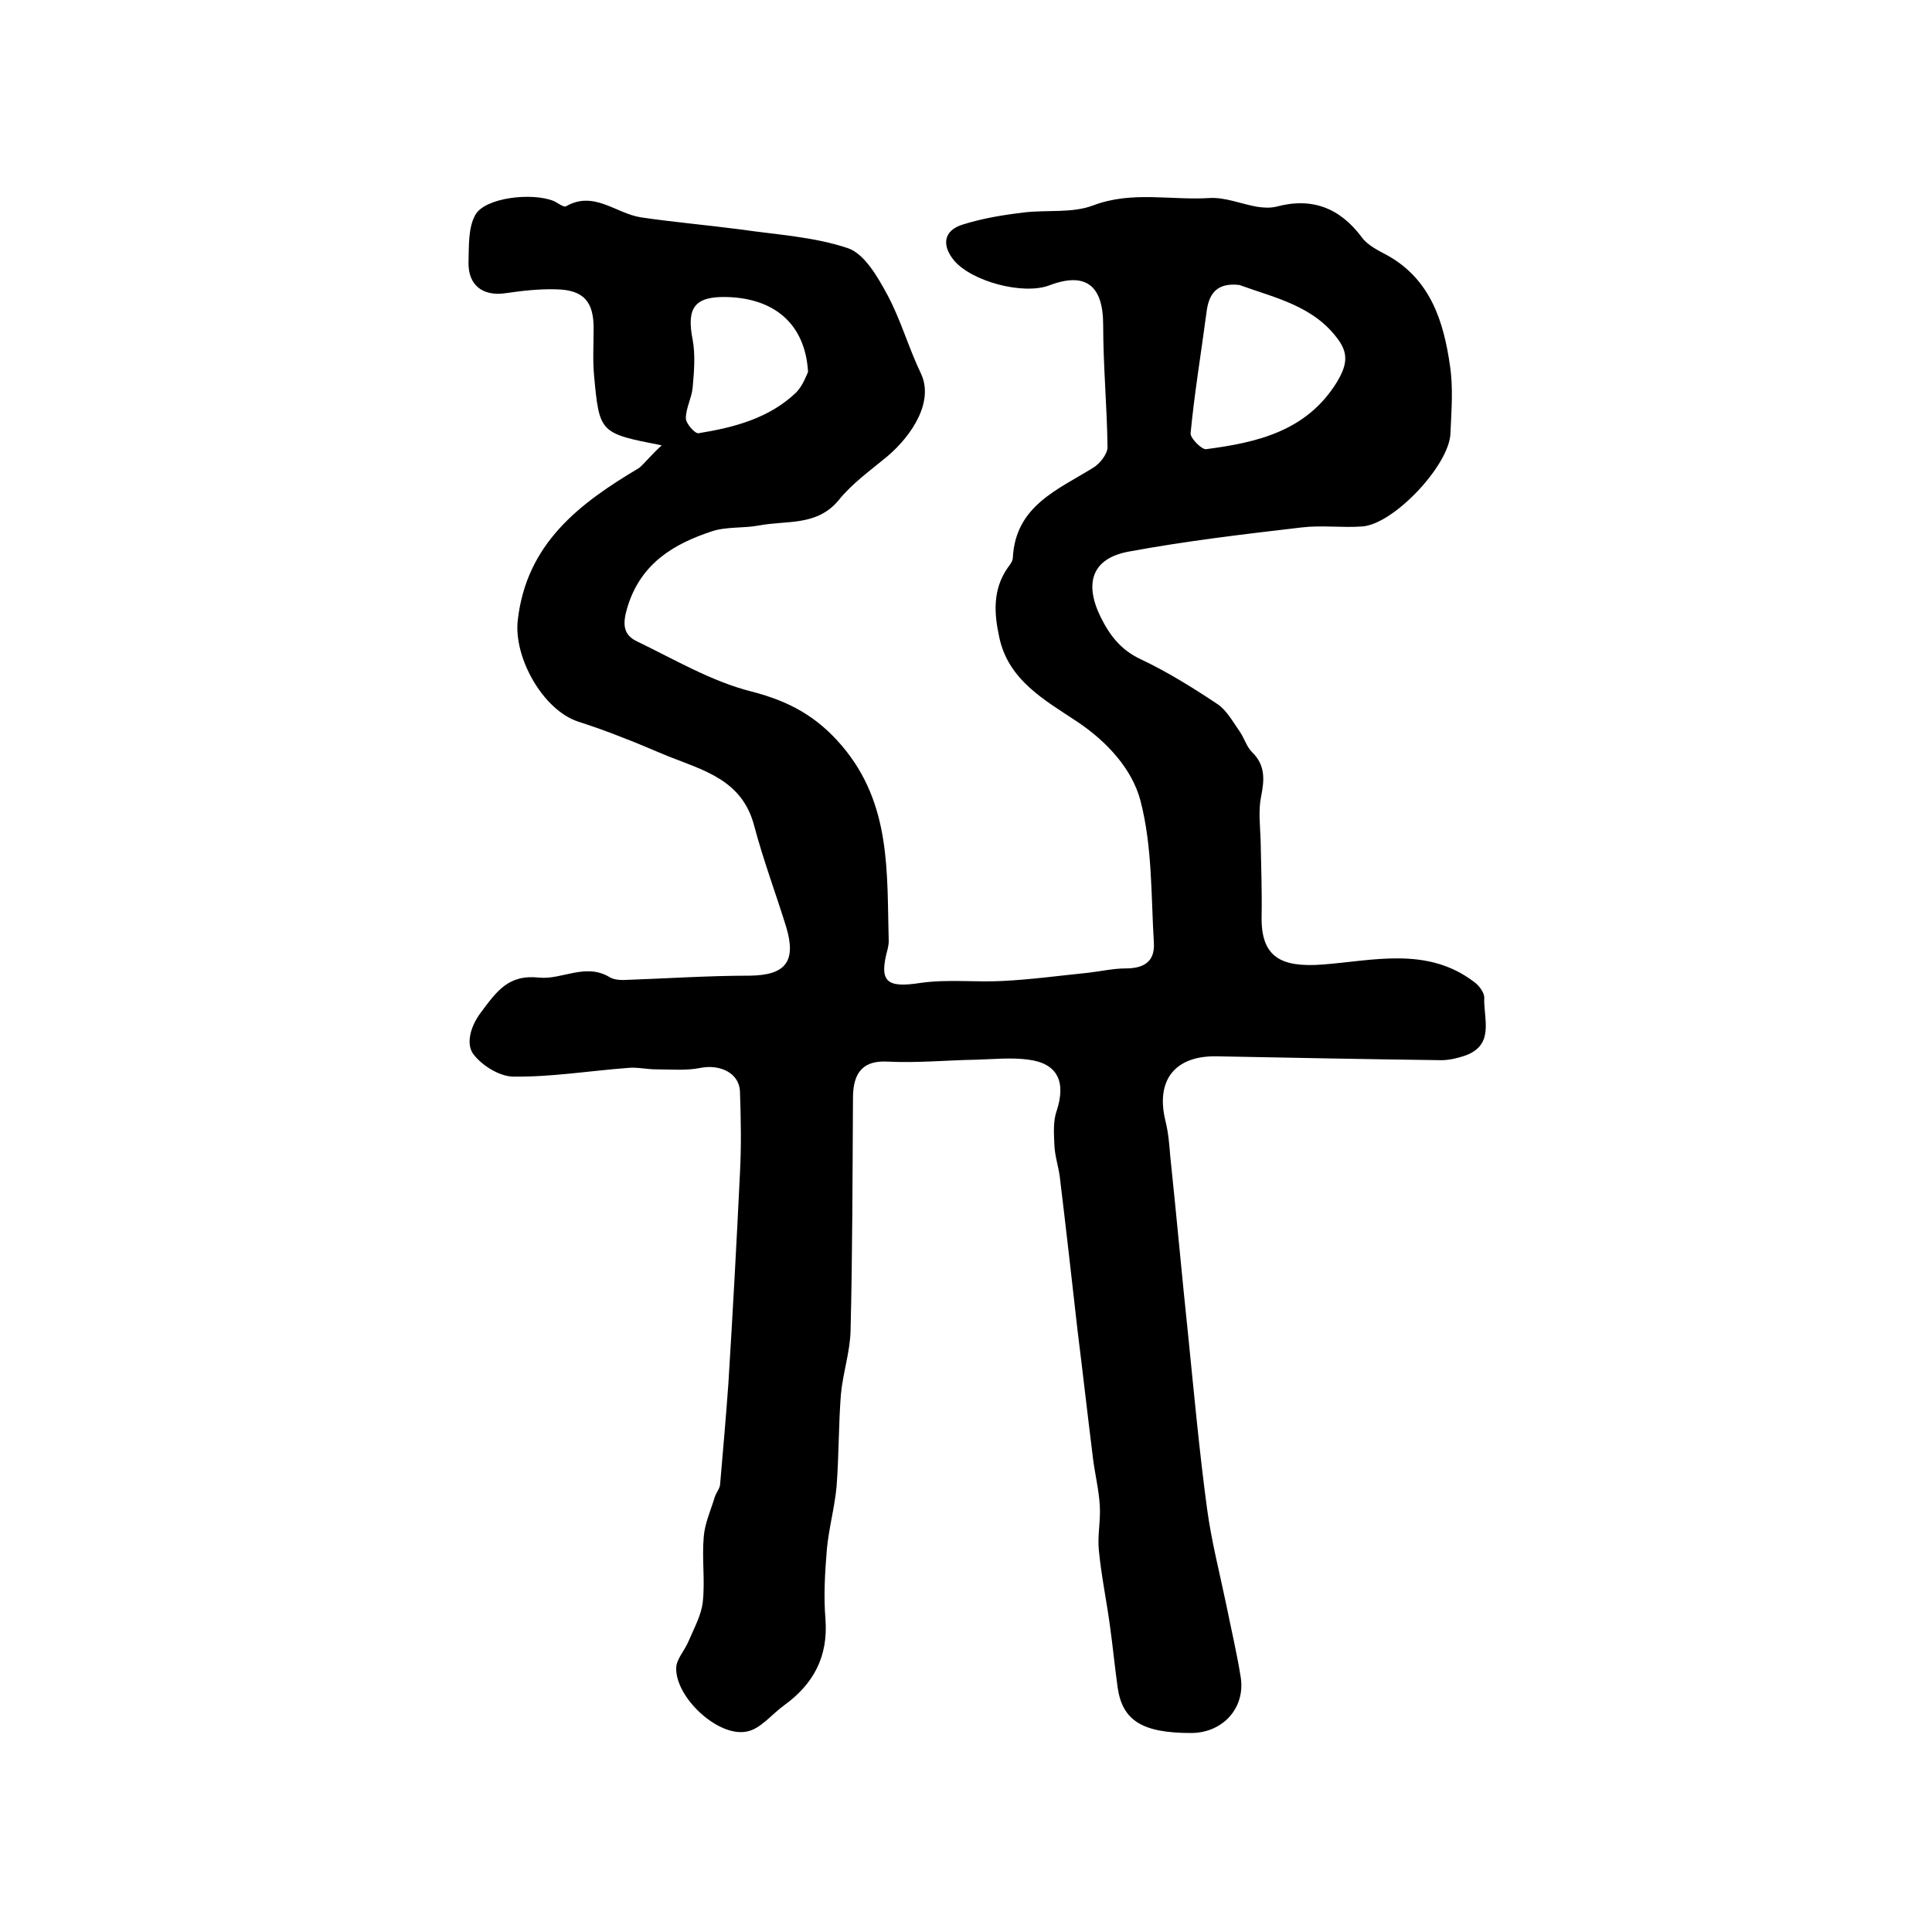
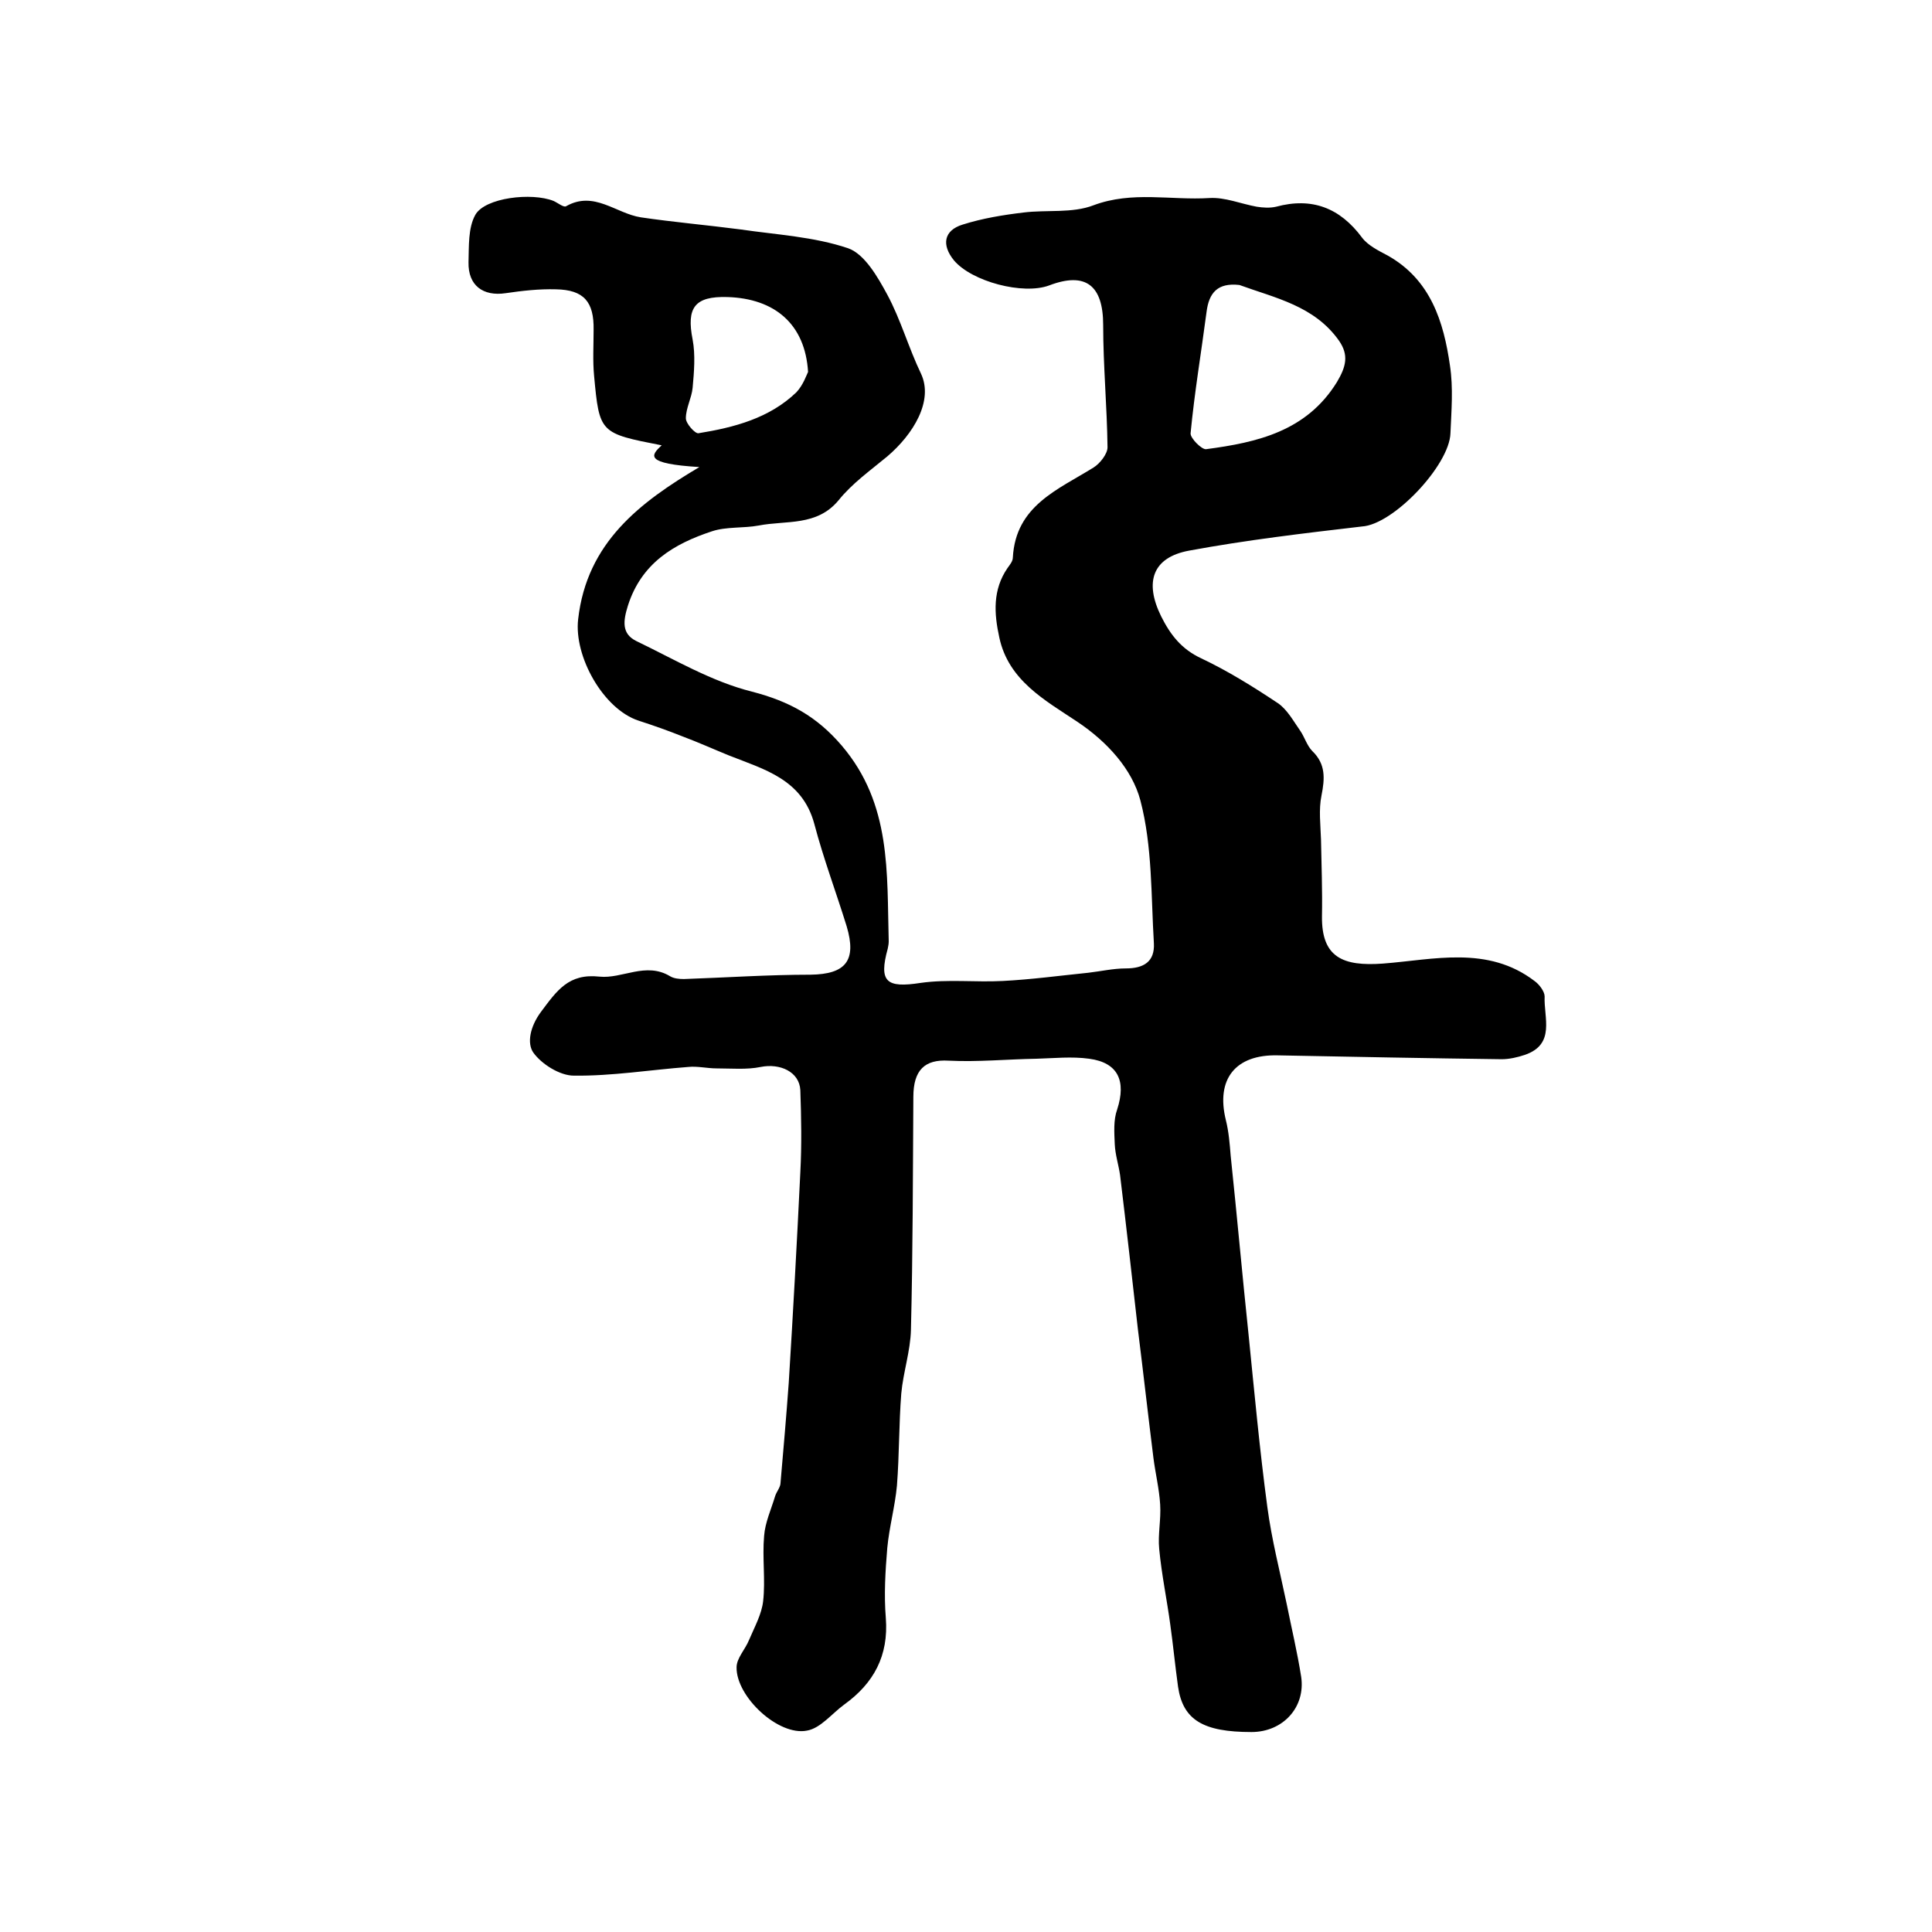
<svg xmlns="http://www.w3.org/2000/svg" version="1.1" id="图层_1" x="0px" y="0px" viewBox="0 0 400 400" style="enable-background:new 0 0 400 400;" xml:space="preserve">
  <style type="text/css">
	.st0{fill:#FFFFFF;}
</style>
  <g>
-     <path d="M137,92.2c-12.8-2.5-12.9-2.5-14-14.4c-0.3-3.1-0.1-6.3-0.1-9.5c0.1-5.8-2-8.3-7.8-8.4c-3.5-0.1-7,0.3-10.4,0.8   c-4.7,0.7-7.8-1.6-7.7-6.4c0.1-3.3-0.1-7.1,1.4-9.8c2-3.6,11.7-4.7,16.2-2.9c0.9,0.4,2.1,1.4,2.6,1.1c5.8-3.3,10.3,1.5,15.5,2.3   c6.8,1,13.7,1.6,20.6,2.5c7.5,1.1,15.2,1.5,22.3,3.9c3.4,1.2,6.1,5.9,8.1,9.6c2.8,5.2,4.4,11,7,16.4c2.6,5.6-1.6,12.5-7,17.1   c-3.5,2.9-7.3,5.6-10.1,9.1c-4.5,5.4-10.8,4.1-16.5,5.2c-3.2,0.6-6.7,0.2-9.7,1.2c-7.9,2.6-14.6,6.6-17.4,15.4   c-1,3.2-1.3,5.8,1.7,7.3c7.9,3.8,15.6,8.4,24,10.5c7.7,2,13.4,5.1,18.6,11.2c10.3,12.1,9.3,26.3,9.7,40.5c0,0.5-0.1,1-0.2,1.5   c-1.9,6.9-0.3,8.2,6.8,7.1c5.6-0.8,11.4-0.1,17-0.4c5.9-0.3,11.8-1.1,17.7-1.7c2.6-0.3,5.2-0.9,7.8-0.9c3.7,0,6-1.4,5.8-5.2   c-0.6-9.9-0.3-20.1-2.8-29.6c-1.7-6.4-6.8-12.1-13.1-16.3c-6.6-4.4-14.2-8.5-16.1-17.4c-1.1-5-1.4-9.9,1.7-14.4   c0.5-0.7,1.1-1.4,1.1-2.2c0.6-10.7,9.3-14,16.7-18.6c1.3-0.8,2.9-2.8,2.9-4.2c-0.1-8.4-0.9-16.9-0.9-25.3c0-8.2-3.6-11.1-11.2-8.2   c-5.4,2-16-0.8-19.7-5.2c-2.6-3.2-2.1-6.2,1.8-7.4c4.1-1.3,8.4-2,12.6-2.5c4.8-0.6,10.1,0.2,14.5-1.5c8-3,16-1,24-1.5   c3.2-0.2,6.5,1.2,9.8,1.8c1.3,0.2,2.7,0.3,4,0c7.4-2,13.2,0.2,17.8,6.4c1.2,1.6,3.4,2.7,5.3,3.7c8.9,5,11.6,13.7,12.9,22.8   c0.7,4.6,0.3,9.3,0.1,14c-0.2,6.6-11.8,18.9-18.3,19.3c-4.2,0.3-8.4-0.3-12.5,0.2c-12,1.4-23.9,2.8-35.8,5   c-7.6,1.4-9.3,6.5-5.8,13.6c1.9,3.8,4.2,6.8,8.3,8.7c5.5,2.6,10.8,5.9,15.9,9.3c1.9,1.3,3.2,3.7,4.6,5.7c0.9,1.3,1.4,3.1,2.5,4.2   c2.8,2.7,2.6,5.7,1.9,9.2c-0.6,2.9-0.2,6.1-0.1,9.1c0.1,5.3,0.3,10.6,0.2,15.9c-0.1,8.5,4.3,10.4,12.6,9.8   c10.5-0.8,21.7-3.8,31.4,3.6c1,0.7,2.1,2.2,2.1,3.2c-0.2,4.4,2.3,9.9-4.1,12.1c-1.5,0.5-3.2,0.9-4.8,0.9   c-15.5-0.2-30.9-0.5-46.4-0.8c-8.7-0.2-12.8,4.9-10.7,13.4c0.6,2.4,0.8,4.9,1,7.4c1.3,12.3,2.4,24.7,3.7,37   c1.2,11.9,2.3,23.9,3.9,35.8c0.9,6.7,2.6,13.3,4,20c1,5,2.2,10,3,15.1c0.9,6.3-3.8,11.4-10.3,11.4c-10,0-14.2-2.5-15.2-9.4   c-0.6-4.3-1-8.5-1.6-12.8c-0.7-5.2-1.8-10.4-2.3-15.7c-0.3-3,0.4-6.1,0.2-9.2c-0.2-3.3-1-6.5-1.4-9.7c-1.1-8.8-2.1-17.7-3.2-26.5   c-1.2-10.6-2.4-21.3-3.7-32c-0.3-2.1-1-4.2-1.1-6.4c-0.1-2.4-0.3-5,0.5-7.2c1.9-5.9,0.2-9.7-5.8-10.5c-3.6-0.5-7.3-0.1-10.9,0   c-6.1,0.1-12.1,0.7-18.2,0.4c-4.9-0.3-7.3,1.9-7.3,7.5c-0.1,16.1-0.1,32.1-0.5,48.2c-0.1,4.4-1.6,8.8-2,13.2   c-0.5,6.3-0.4,12.7-0.9,19.1c-0.4,4.3-1.6,8.6-2,12.9c-0.4,4.8-0.7,9.7-0.3,14.5c0.6,7.8-2.5,13.5-8.6,17.9   c-2.6,1.9-4.9,4.9-7.7,5.4c-5.9,1.2-14.7-7-14.6-13.1c0-1.9,1.8-3.7,2.6-5.7c1.1-2.6,2.6-5.3,2.9-8c0.5-4.4-0.2-9,0.2-13.5   c0.2-2.8,1.5-5.6,2.3-8.3c0.3-0.9,1.1-1.8,1.1-2.7c0.6-6.9,1.2-13.8,1.7-20.7c0.9-14.5,1.7-29.1,2.4-43.6c0.3-5.6,0.2-11.3,0-17   c-0.2-3.8-4.2-5.6-8.2-4.8c-2.9,0.6-6.1,0.3-9.1,0.3c-2,0-4-0.5-5.9-0.3c-7.9,0.6-15.8,1.9-23.7,1.8c-2.9,0-6.7-2.4-8.4-4.8   c-1.3-1.9-0.7-5.3,1.6-8.4c3.3-4.4,5.7-8,12.1-7.3c4.7,0.5,9.6-3.1,14.6-0.1c0.8,0.5,1.9,0.6,2.9,0.6c8.7-0.3,17.5-0.9,26.2-0.9   c7.3-0.1,9.6-2.9,7.5-10c-2.2-7.1-4.8-14-6.7-21.2c-2.5-9.3-10.4-11.3-17.7-14.2c-3.2-1.3-6.3-2.7-9.5-3.9c-3-1.2-6.1-2.3-9.2-3.3   c-7.3-2.4-13.4-13.3-12.5-21c1.8-15.9,12.8-24.2,25.1-31.5C133.4,96,134.7,94.3,137,92.2z M256.6,59c-4.5-0.5-6.3,1.6-6.8,5.6   c-1.1,8.4-2.5,16.7-3.3,25.1c-0.1,1,2.3,3.4,3.2,3.3c10.6-1.4,20.8-3.7,27.1-13.9c1.9-3.2,2.5-5.6,0.4-8.6   C272.1,63.3,264,61.7,256.6,59z M167.3,77c-0.6-9.9-6.9-15.2-16.7-15.5c-6.8-0.2-8.5,2.2-7.2,8.8c0.6,3.2,0.3,6.7,0,10   c-0.2,2.1-1.4,4.2-1.4,6.3c0,1.1,1.9,3.2,2.6,3.1c7.4-1.2,14.7-3.1,20.3-8.5C166.3,79.7,167,77.6,167.3,77z" />
+     <path d="M137,92.2c-12.8-2.5-12.9-2.5-14-14.4c-0.3-3.1-0.1-6.3-0.1-9.5c0.1-5.8-2-8.3-7.8-8.4c-3.5-0.1-7,0.3-10.4,0.8   c-4.7,0.7-7.8-1.6-7.7-6.4c0.1-3.3-0.1-7.1,1.4-9.8c2-3.6,11.7-4.7,16.2-2.9c0.9,0.4,2.1,1.4,2.6,1.1c5.8-3.3,10.3,1.5,15.5,2.3   c6.8,1,13.7,1.6,20.6,2.5c7.5,1.1,15.2,1.5,22.3,3.9c3.4,1.2,6.1,5.9,8.1,9.6c2.8,5.2,4.4,11,7,16.4c2.6,5.6-1.6,12.5-7,17.1   c-3.5,2.9-7.3,5.6-10.1,9.1c-4.5,5.4-10.8,4.1-16.5,5.2c-3.2,0.6-6.7,0.2-9.7,1.2c-7.9,2.6-14.6,6.6-17.4,15.4   c-1,3.2-1.3,5.8,1.7,7.3c7.9,3.8,15.6,8.4,24,10.5c7.7,2,13.4,5.1,18.6,11.2c10.3,12.1,9.3,26.3,9.7,40.5c0,0.5-0.1,1-0.2,1.5   c-1.9,6.9-0.3,8.2,6.8,7.1c5.6-0.8,11.4-0.1,17-0.4c5.9-0.3,11.8-1.1,17.7-1.7c2.6-0.3,5.2-0.9,7.8-0.9c3.7,0,6-1.4,5.8-5.2   c-0.6-9.9-0.3-20.1-2.8-29.6c-1.7-6.4-6.8-12.1-13.1-16.3c-6.6-4.4-14.2-8.5-16.1-17.4c-1.1-5-1.4-9.9,1.7-14.4   c0.5-0.7,1.1-1.4,1.1-2.2c0.6-10.7,9.3-14,16.7-18.6c1.3-0.8,2.9-2.8,2.9-4.2c-0.1-8.4-0.9-16.9-0.9-25.3c0-8.2-3.6-11.1-11.2-8.2   c-5.4,2-16-0.8-19.7-5.2c-2.6-3.2-2.1-6.2,1.8-7.4c4.1-1.3,8.4-2,12.6-2.5c4.8-0.6,10.1,0.2,14.5-1.5c8-3,16-1,24-1.5   c3.2-0.2,6.5,1.2,9.8,1.8c1.3,0.2,2.7,0.3,4,0c7.4-2,13.2,0.2,17.8,6.4c1.2,1.6,3.4,2.7,5.3,3.7c8.9,5,11.6,13.7,12.9,22.8   c0.7,4.6,0.3,9.3,0.1,14c-0.2,6.6-11.8,18.9-18.3,19.3c-12,1.4-23.9,2.8-35.8,5   c-7.6,1.4-9.3,6.5-5.8,13.6c1.9,3.8,4.2,6.8,8.3,8.7c5.5,2.6,10.8,5.9,15.9,9.3c1.9,1.3,3.2,3.7,4.6,5.7c0.9,1.3,1.4,3.1,2.5,4.2   c2.8,2.7,2.6,5.7,1.9,9.2c-0.6,2.9-0.2,6.1-0.1,9.1c0.1,5.3,0.3,10.6,0.2,15.9c-0.1,8.5,4.3,10.4,12.6,9.8   c10.5-0.8,21.7-3.8,31.4,3.6c1,0.7,2.1,2.2,2.1,3.2c-0.2,4.4,2.3,9.9-4.1,12.1c-1.5,0.5-3.2,0.9-4.8,0.9   c-15.5-0.2-30.9-0.5-46.4-0.8c-8.7-0.2-12.8,4.9-10.7,13.4c0.6,2.4,0.8,4.9,1,7.4c1.3,12.3,2.4,24.7,3.7,37   c1.2,11.9,2.3,23.9,3.9,35.8c0.9,6.7,2.6,13.3,4,20c1,5,2.2,10,3,15.1c0.9,6.3-3.8,11.4-10.3,11.4c-10,0-14.2-2.5-15.2-9.4   c-0.6-4.3-1-8.5-1.6-12.8c-0.7-5.2-1.8-10.4-2.3-15.7c-0.3-3,0.4-6.1,0.2-9.2c-0.2-3.3-1-6.5-1.4-9.7c-1.1-8.8-2.1-17.7-3.2-26.5   c-1.2-10.6-2.4-21.3-3.7-32c-0.3-2.1-1-4.2-1.1-6.4c-0.1-2.4-0.3-5,0.5-7.2c1.9-5.9,0.2-9.7-5.8-10.5c-3.6-0.5-7.3-0.1-10.9,0   c-6.1,0.1-12.1,0.7-18.2,0.4c-4.9-0.3-7.3,1.9-7.3,7.5c-0.1,16.1-0.1,32.1-0.5,48.2c-0.1,4.4-1.6,8.8-2,13.2   c-0.5,6.3-0.4,12.7-0.9,19.1c-0.4,4.3-1.6,8.6-2,12.9c-0.4,4.8-0.7,9.7-0.3,14.5c0.6,7.8-2.5,13.5-8.6,17.9   c-2.6,1.9-4.9,4.9-7.7,5.4c-5.9,1.2-14.7-7-14.6-13.1c0-1.9,1.8-3.7,2.6-5.7c1.1-2.6,2.6-5.3,2.9-8c0.5-4.4-0.2-9,0.2-13.5   c0.2-2.8,1.5-5.6,2.3-8.3c0.3-0.9,1.1-1.8,1.1-2.7c0.6-6.9,1.2-13.8,1.7-20.7c0.9-14.5,1.7-29.1,2.4-43.6c0.3-5.6,0.2-11.3,0-17   c-0.2-3.8-4.2-5.6-8.2-4.8c-2.9,0.6-6.1,0.3-9.1,0.3c-2,0-4-0.5-5.9-0.3c-7.9,0.6-15.8,1.9-23.7,1.8c-2.9,0-6.7-2.4-8.4-4.8   c-1.3-1.9-0.7-5.3,1.6-8.4c3.3-4.4,5.7-8,12.1-7.3c4.7,0.5,9.6-3.1,14.6-0.1c0.8,0.5,1.9,0.6,2.9,0.6c8.7-0.3,17.5-0.9,26.2-0.9   c7.3-0.1,9.6-2.9,7.5-10c-2.2-7.1-4.8-14-6.7-21.2c-2.5-9.3-10.4-11.3-17.7-14.2c-3.2-1.3-6.3-2.7-9.5-3.9c-3-1.2-6.1-2.3-9.2-3.3   c-7.3-2.4-13.4-13.3-12.5-21c1.8-15.9,12.8-24.2,25.1-31.5C133.4,96,134.7,94.3,137,92.2z M256.6,59c-4.5-0.5-6.3,1.6-6.8,5.6   c-1.1,8.4-2.5,16.7-3.3,25.1c-0.1,1,2.3,3.4,3.2,3.3c10.6-1.4,20.8-3.7,27.1-13.9c1.9-3.2,2.5-5.6,0.4-8.6   C272.1,63.3,264,61.7,256.6,59z M167.3,77c-0.6-9.9-6.9-15.2-16.7-15.5c-6.8-0.2-8.5,2.2-7.2,8.8c0.6,3.2,0.3,6.7,0,10   c-0.2,2.1-1.4,4.2-1.4,6.3c0,1.1,1.9,3.2,2.6,3.1c7.4-1.2,14.7-3.1,20.3-8.5C166.3,79.7,167,77.6,167.3,77z" />
  </g>
</svg>